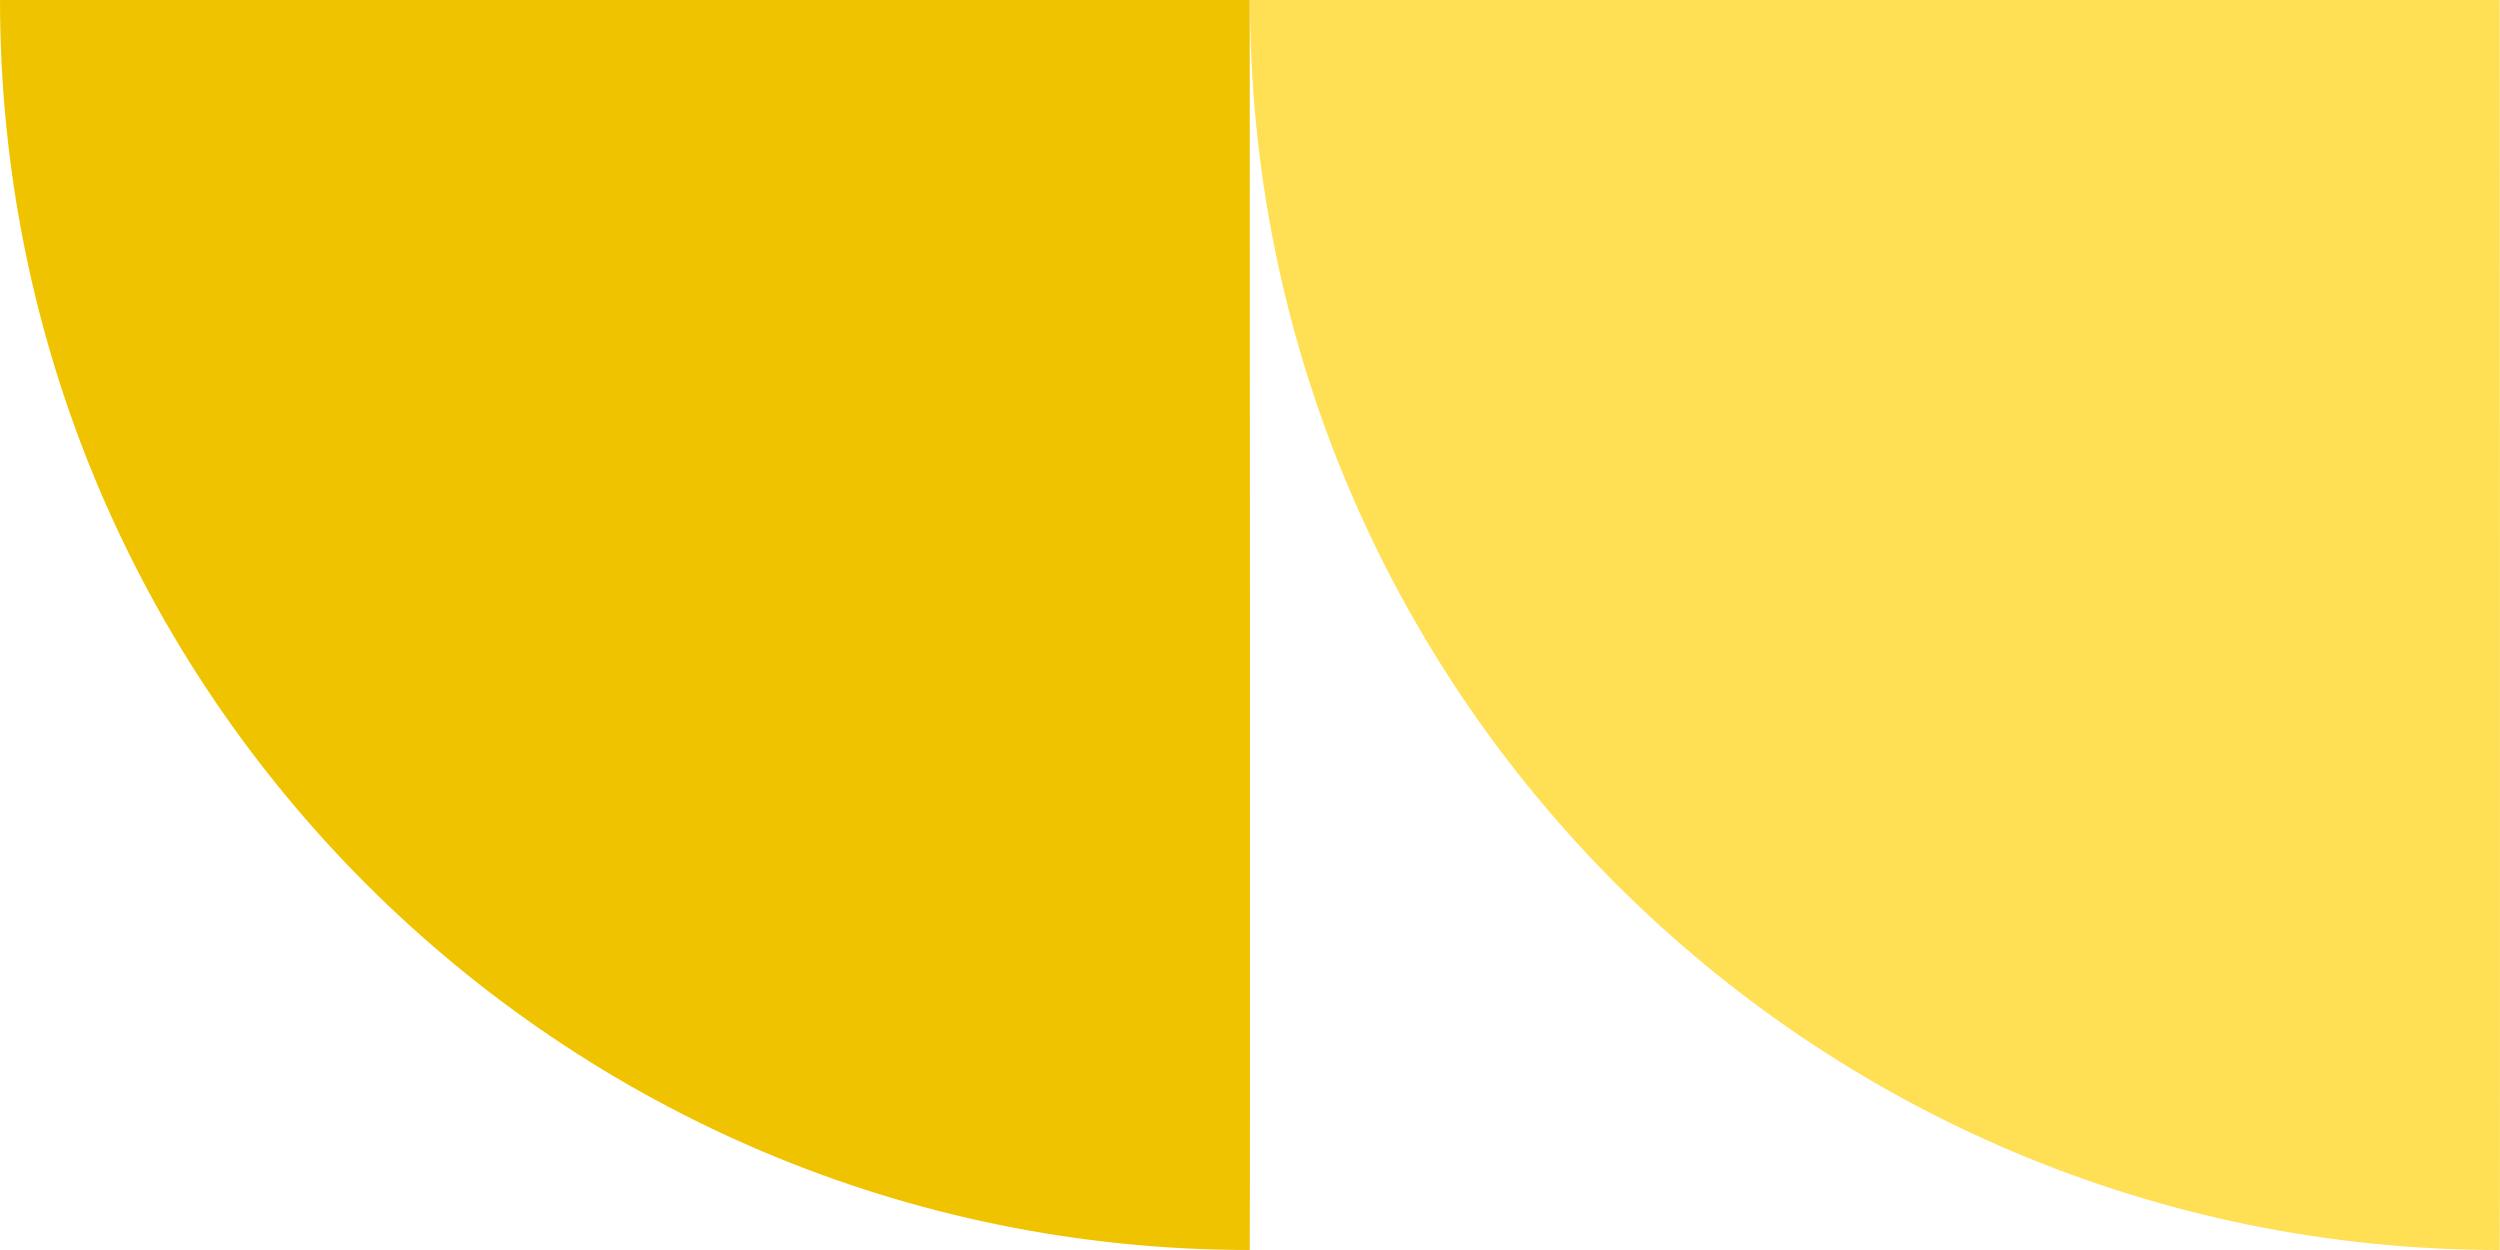
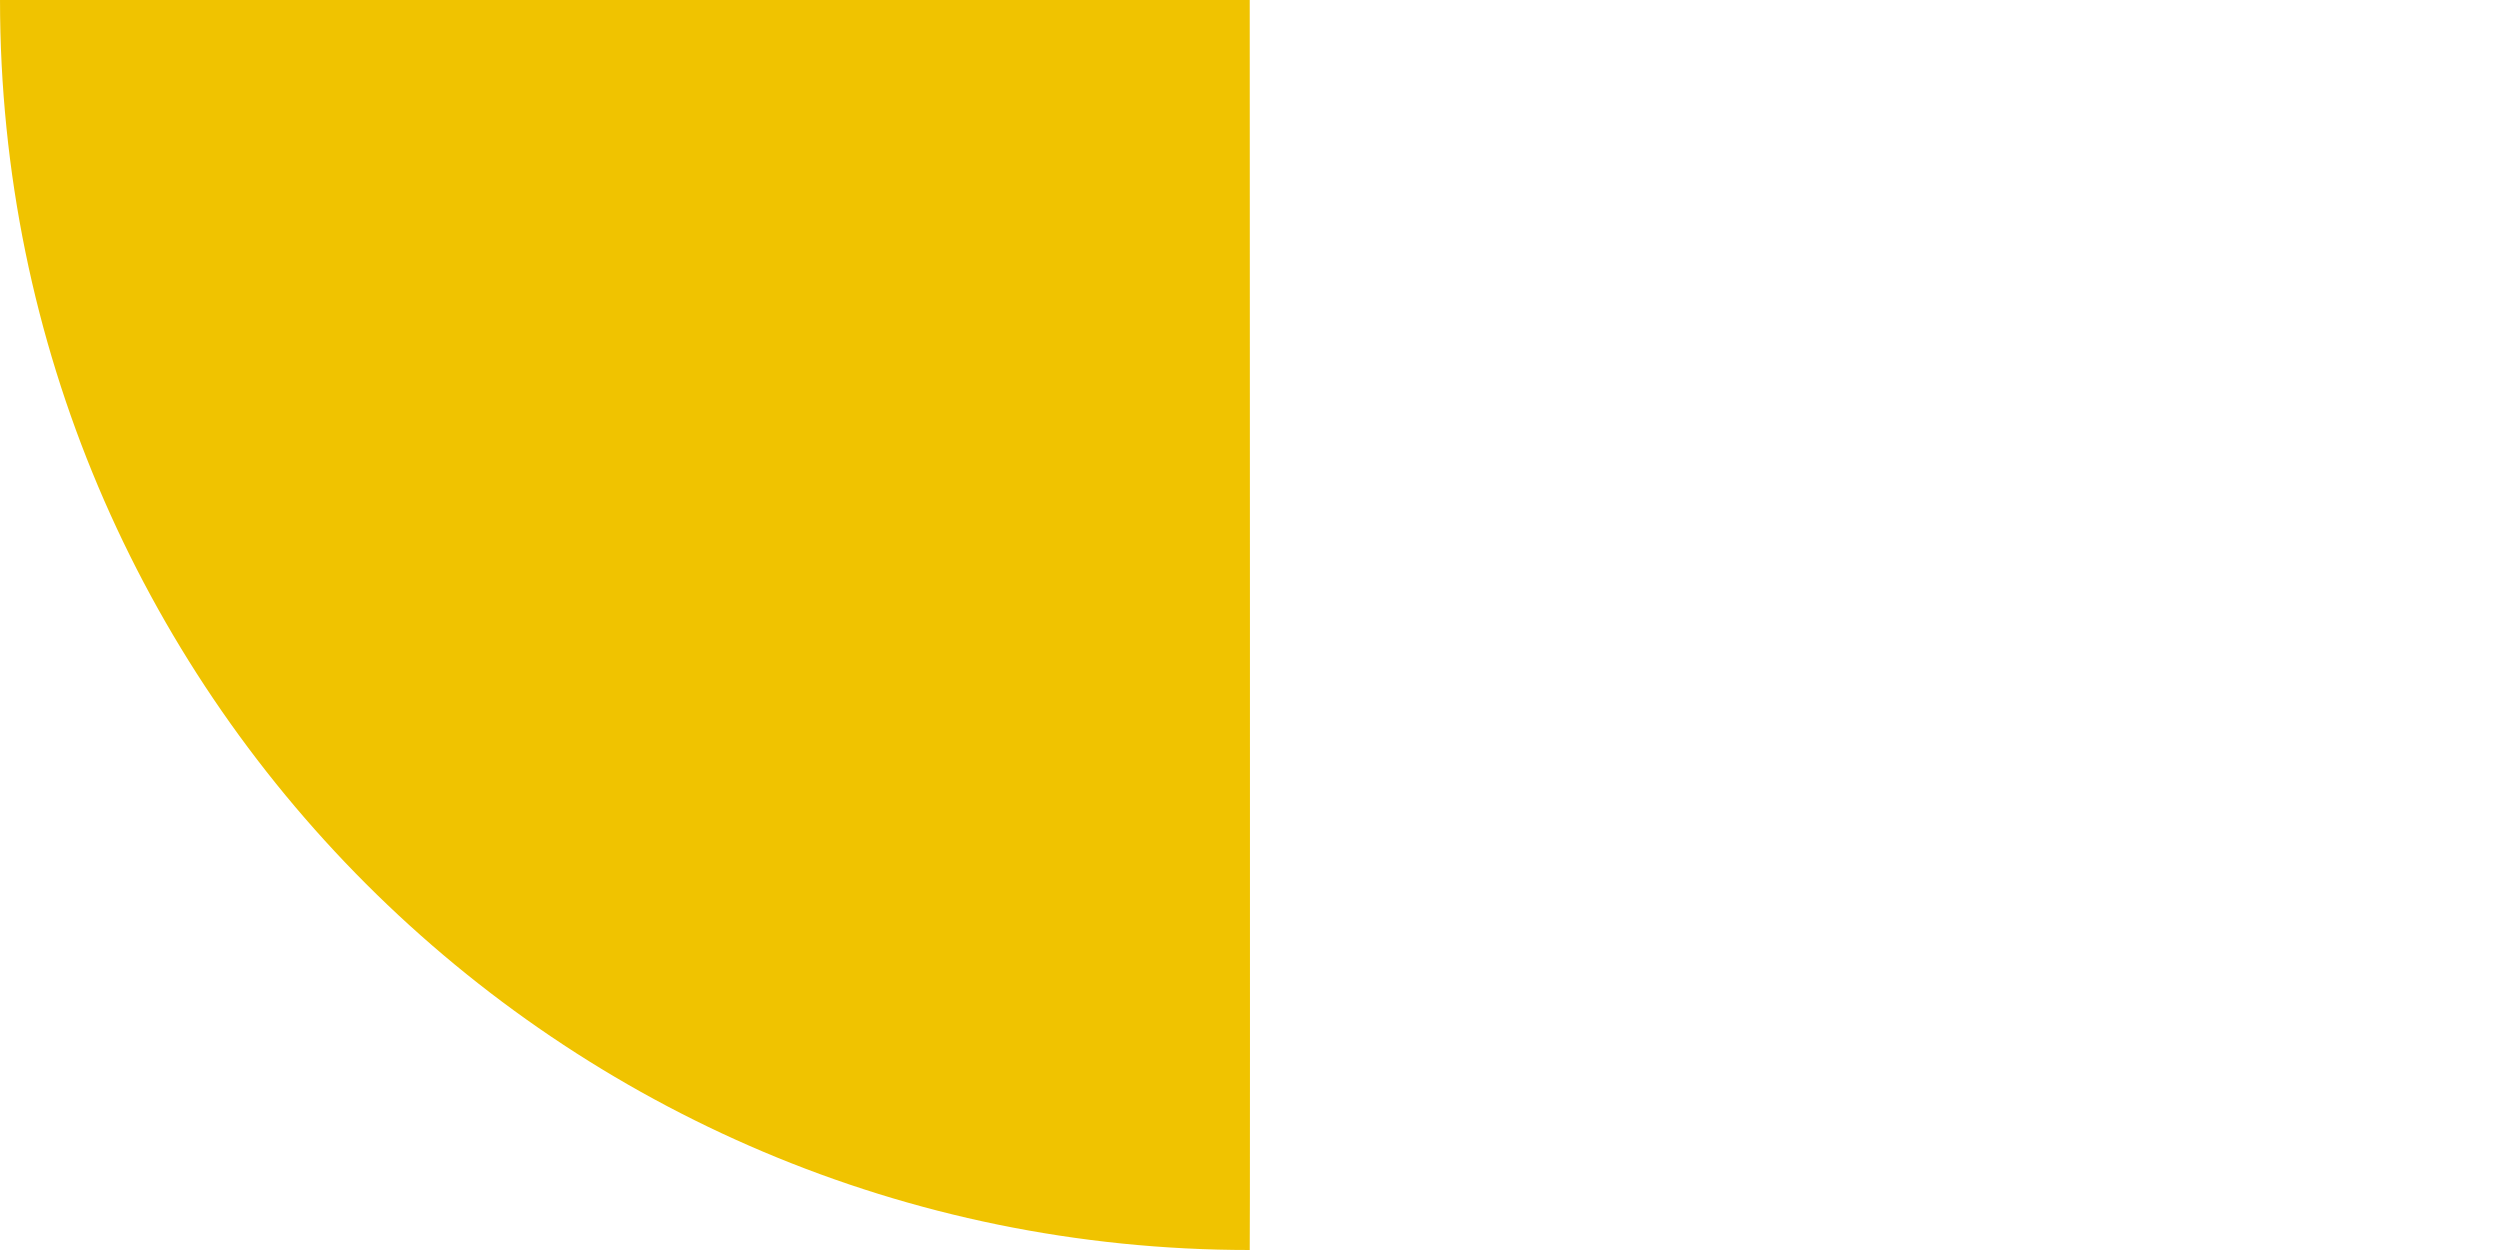
<svg xmlns="http://www.w3.org/2000/svg" width="200" height="100" fill="none">
-   <path fill-rule="evenodd" clip-rule="evenodd" d="M100.001.001C99.961.006 199.977 0 199.977 0s.046 100.025 0 100c-55.215 0-99.976-44.771-99.976-99.999z" fill="#FFDF53" />
  <path fill-rule="evenodd" clip-rule="evenodd" d="M0 .001C-.04.006 99.978 0 99.978 0s.046 100.025 0 100C44.762 100 .001 55.229.001.001z" fill="#F0C300" />
</svg>